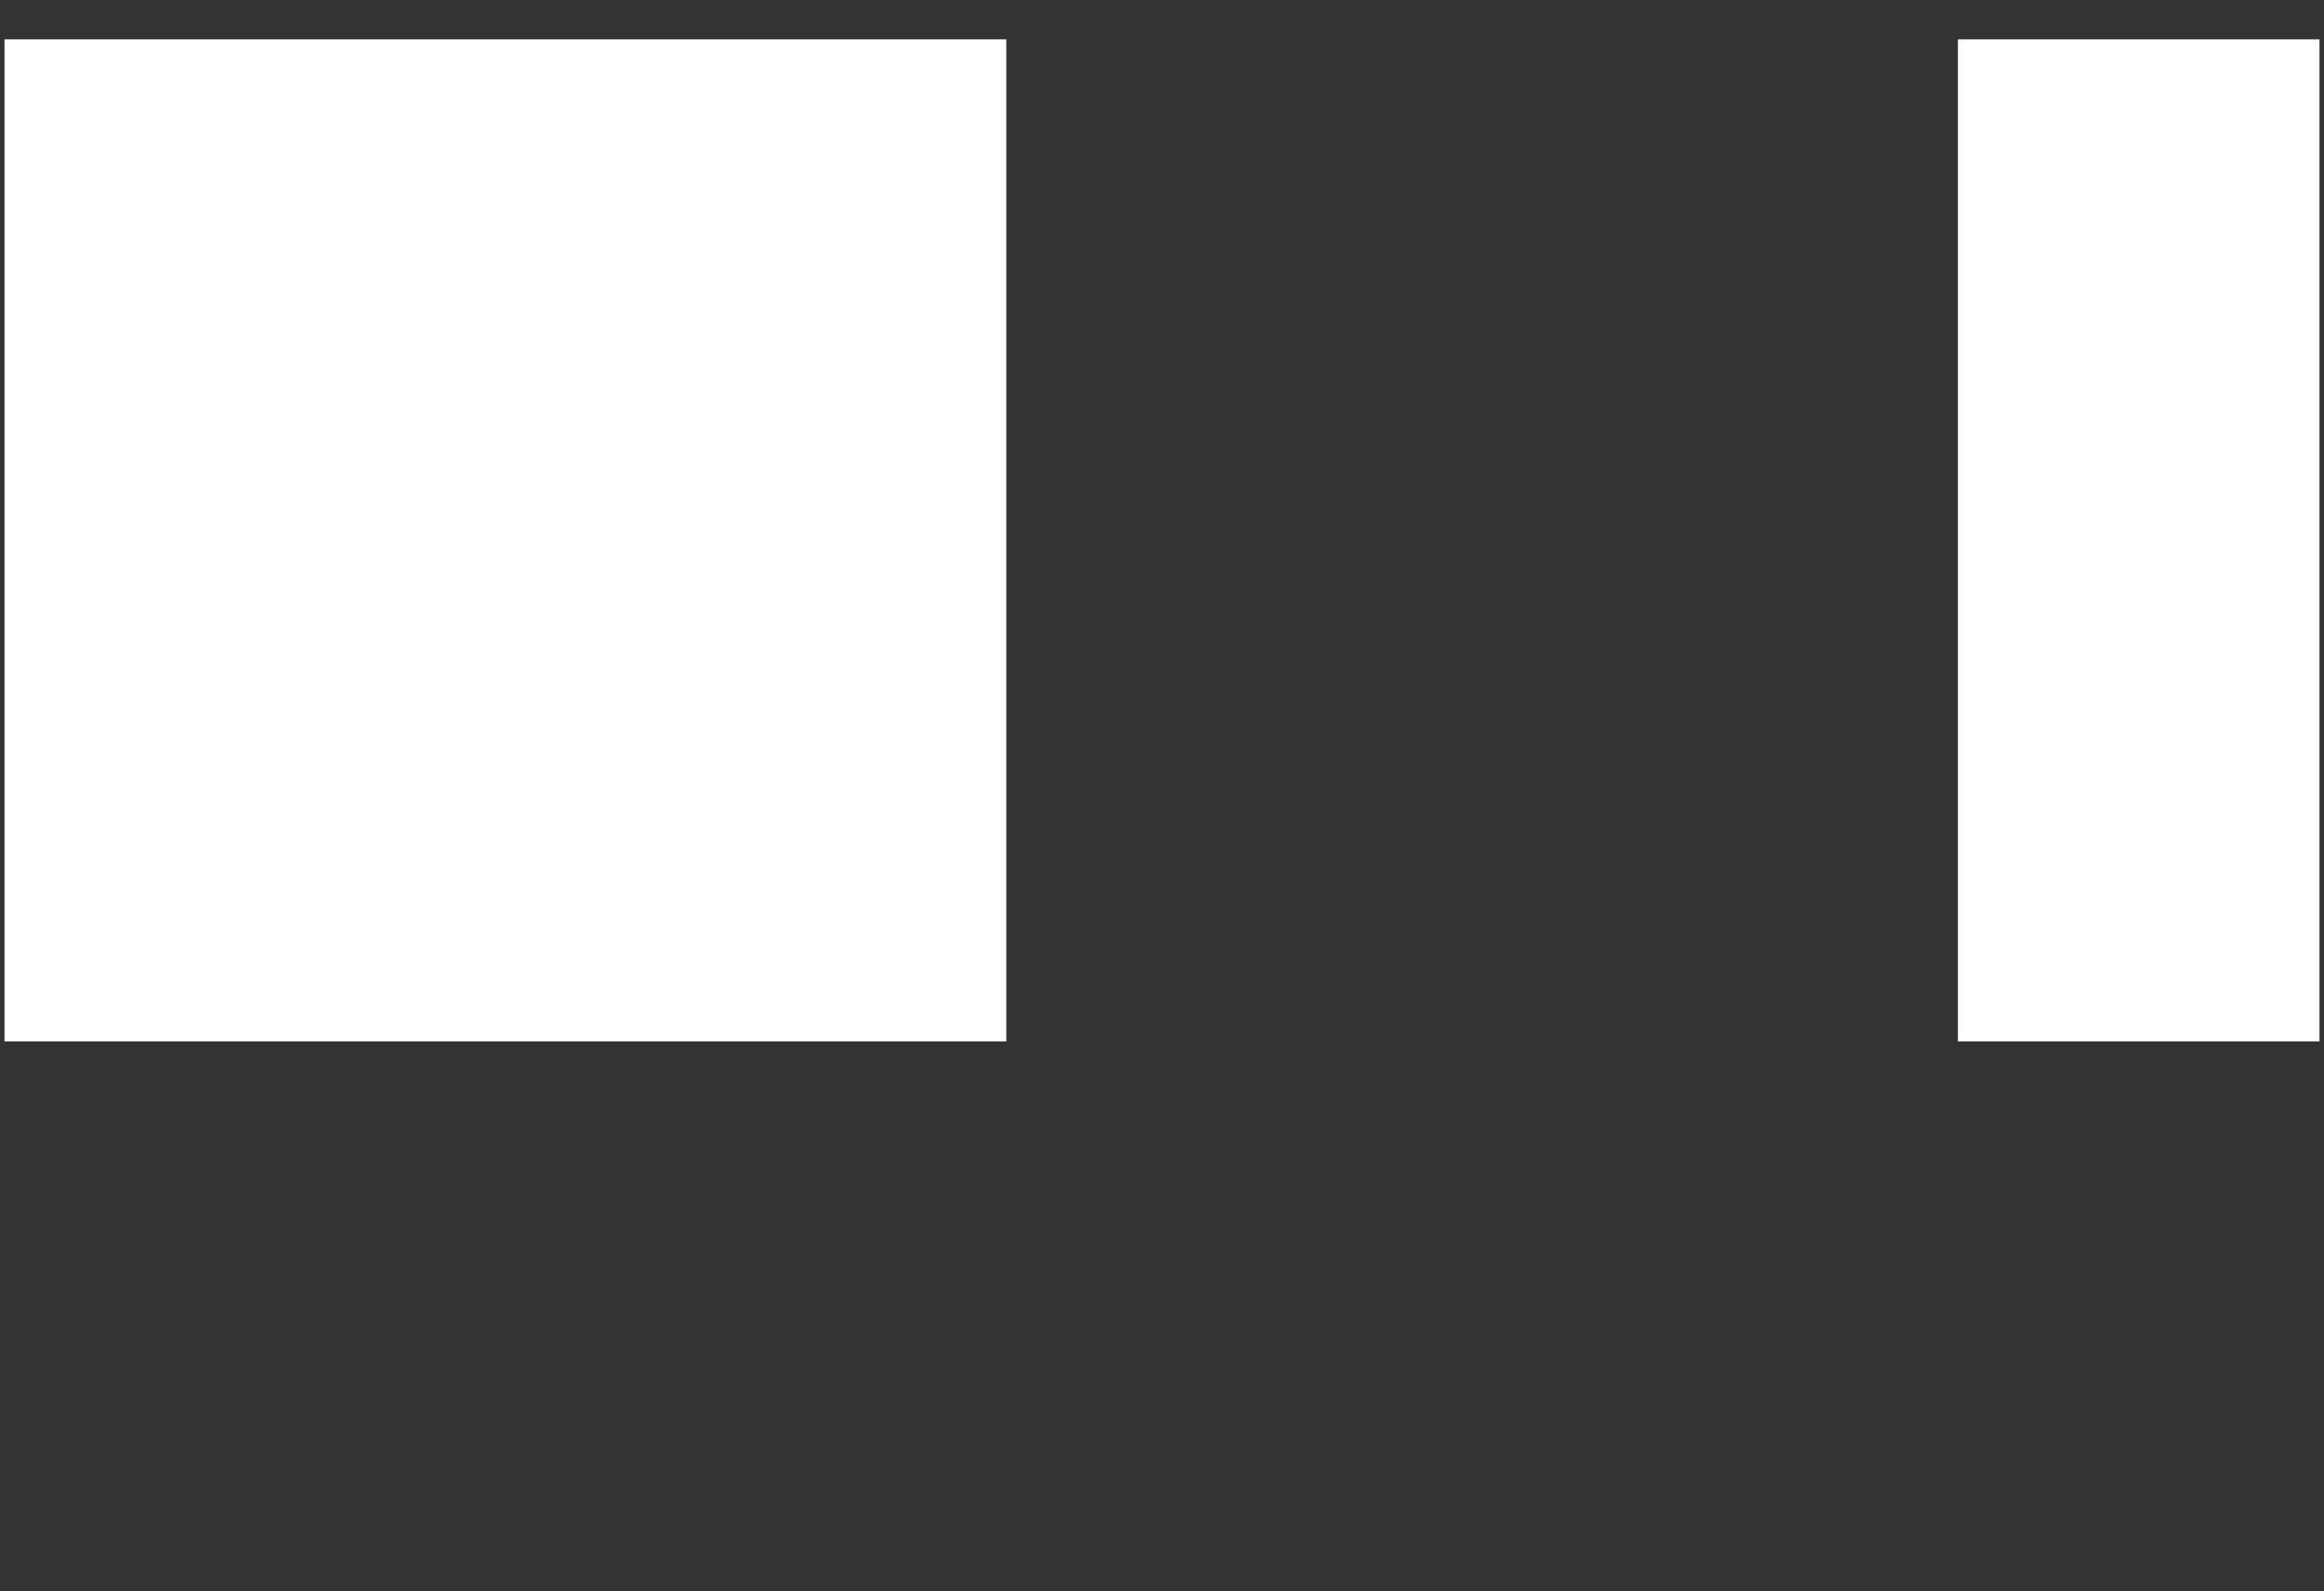
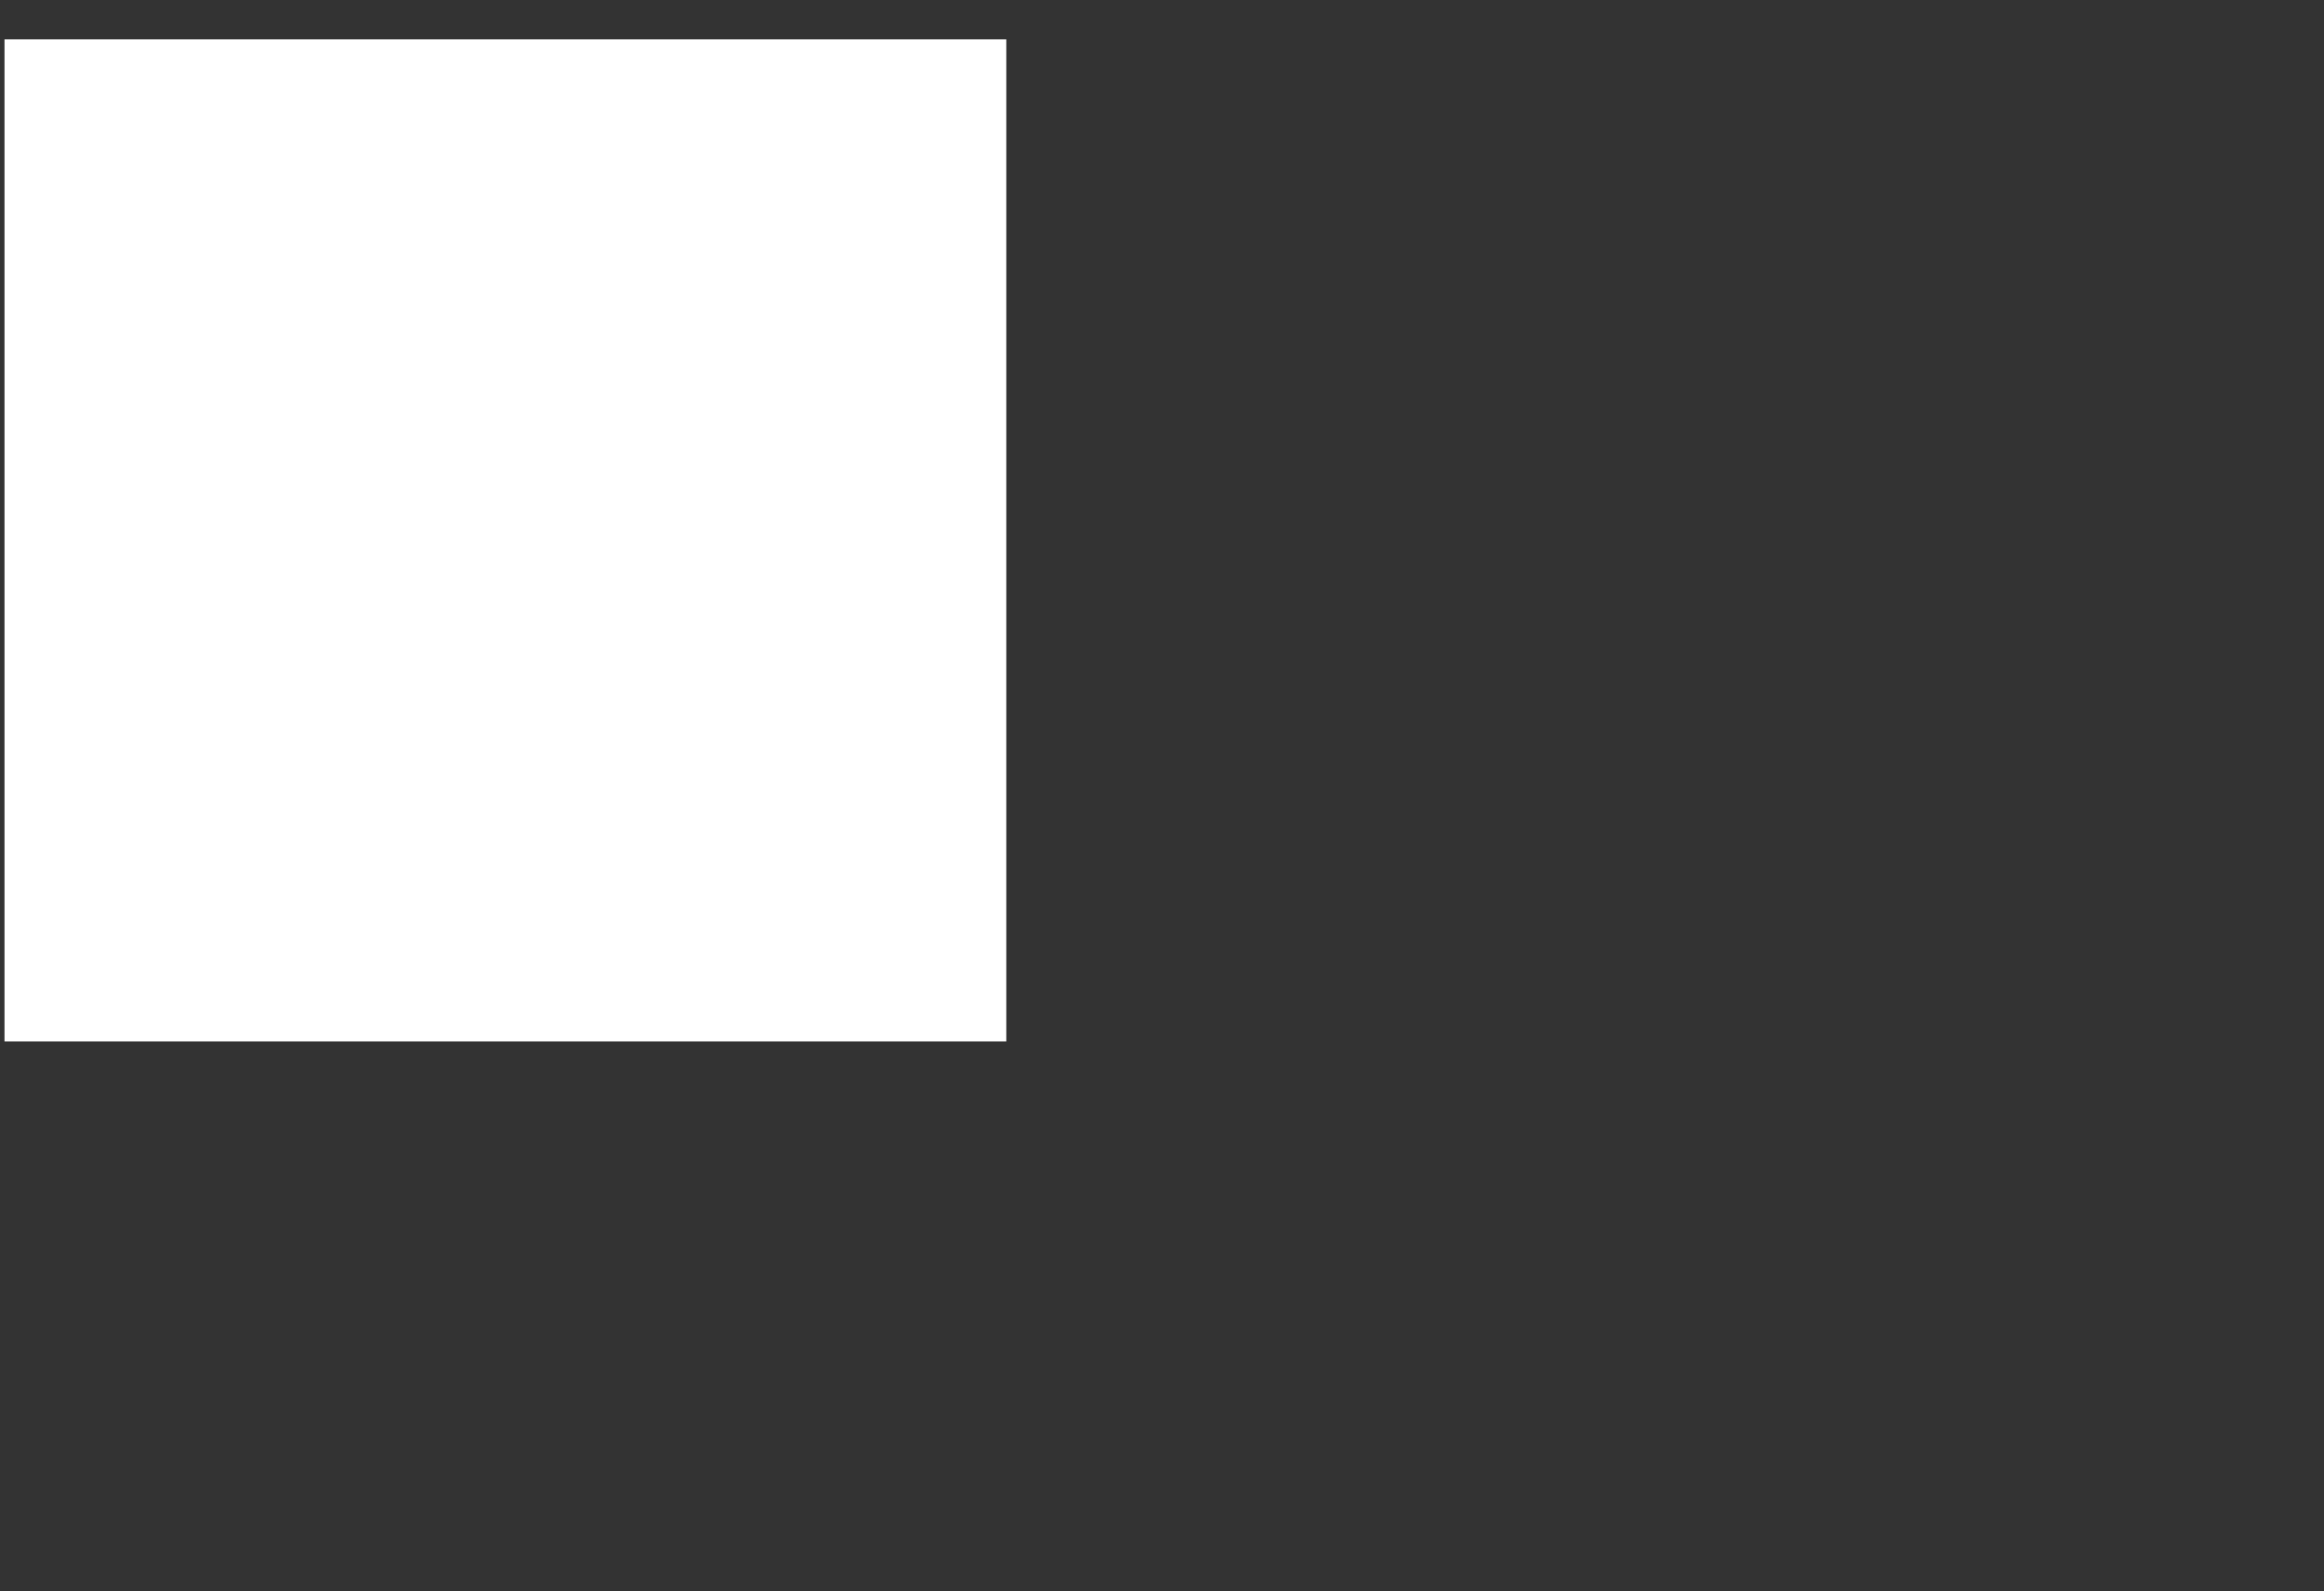
<svg xmlns="http://www.w3.org/2000/svg" id="Слой_1" data-name="Слой 1" viewBox="0 0 232.08 158.86">
  <rect x="0" y="0" width="232.08" height="158.86" fill="#333333" stroke="none" />
  <defs>
    <style>.cls-1{fill:#fff;}</style>
  </defs>
  <rect class="cls-1" x="0.45" y="3.93" width="100.04" height="100.04" />
-   <rect class="cls-1" x="195.52" y="3.93" width="36.11" height="100.04" />
</svg>